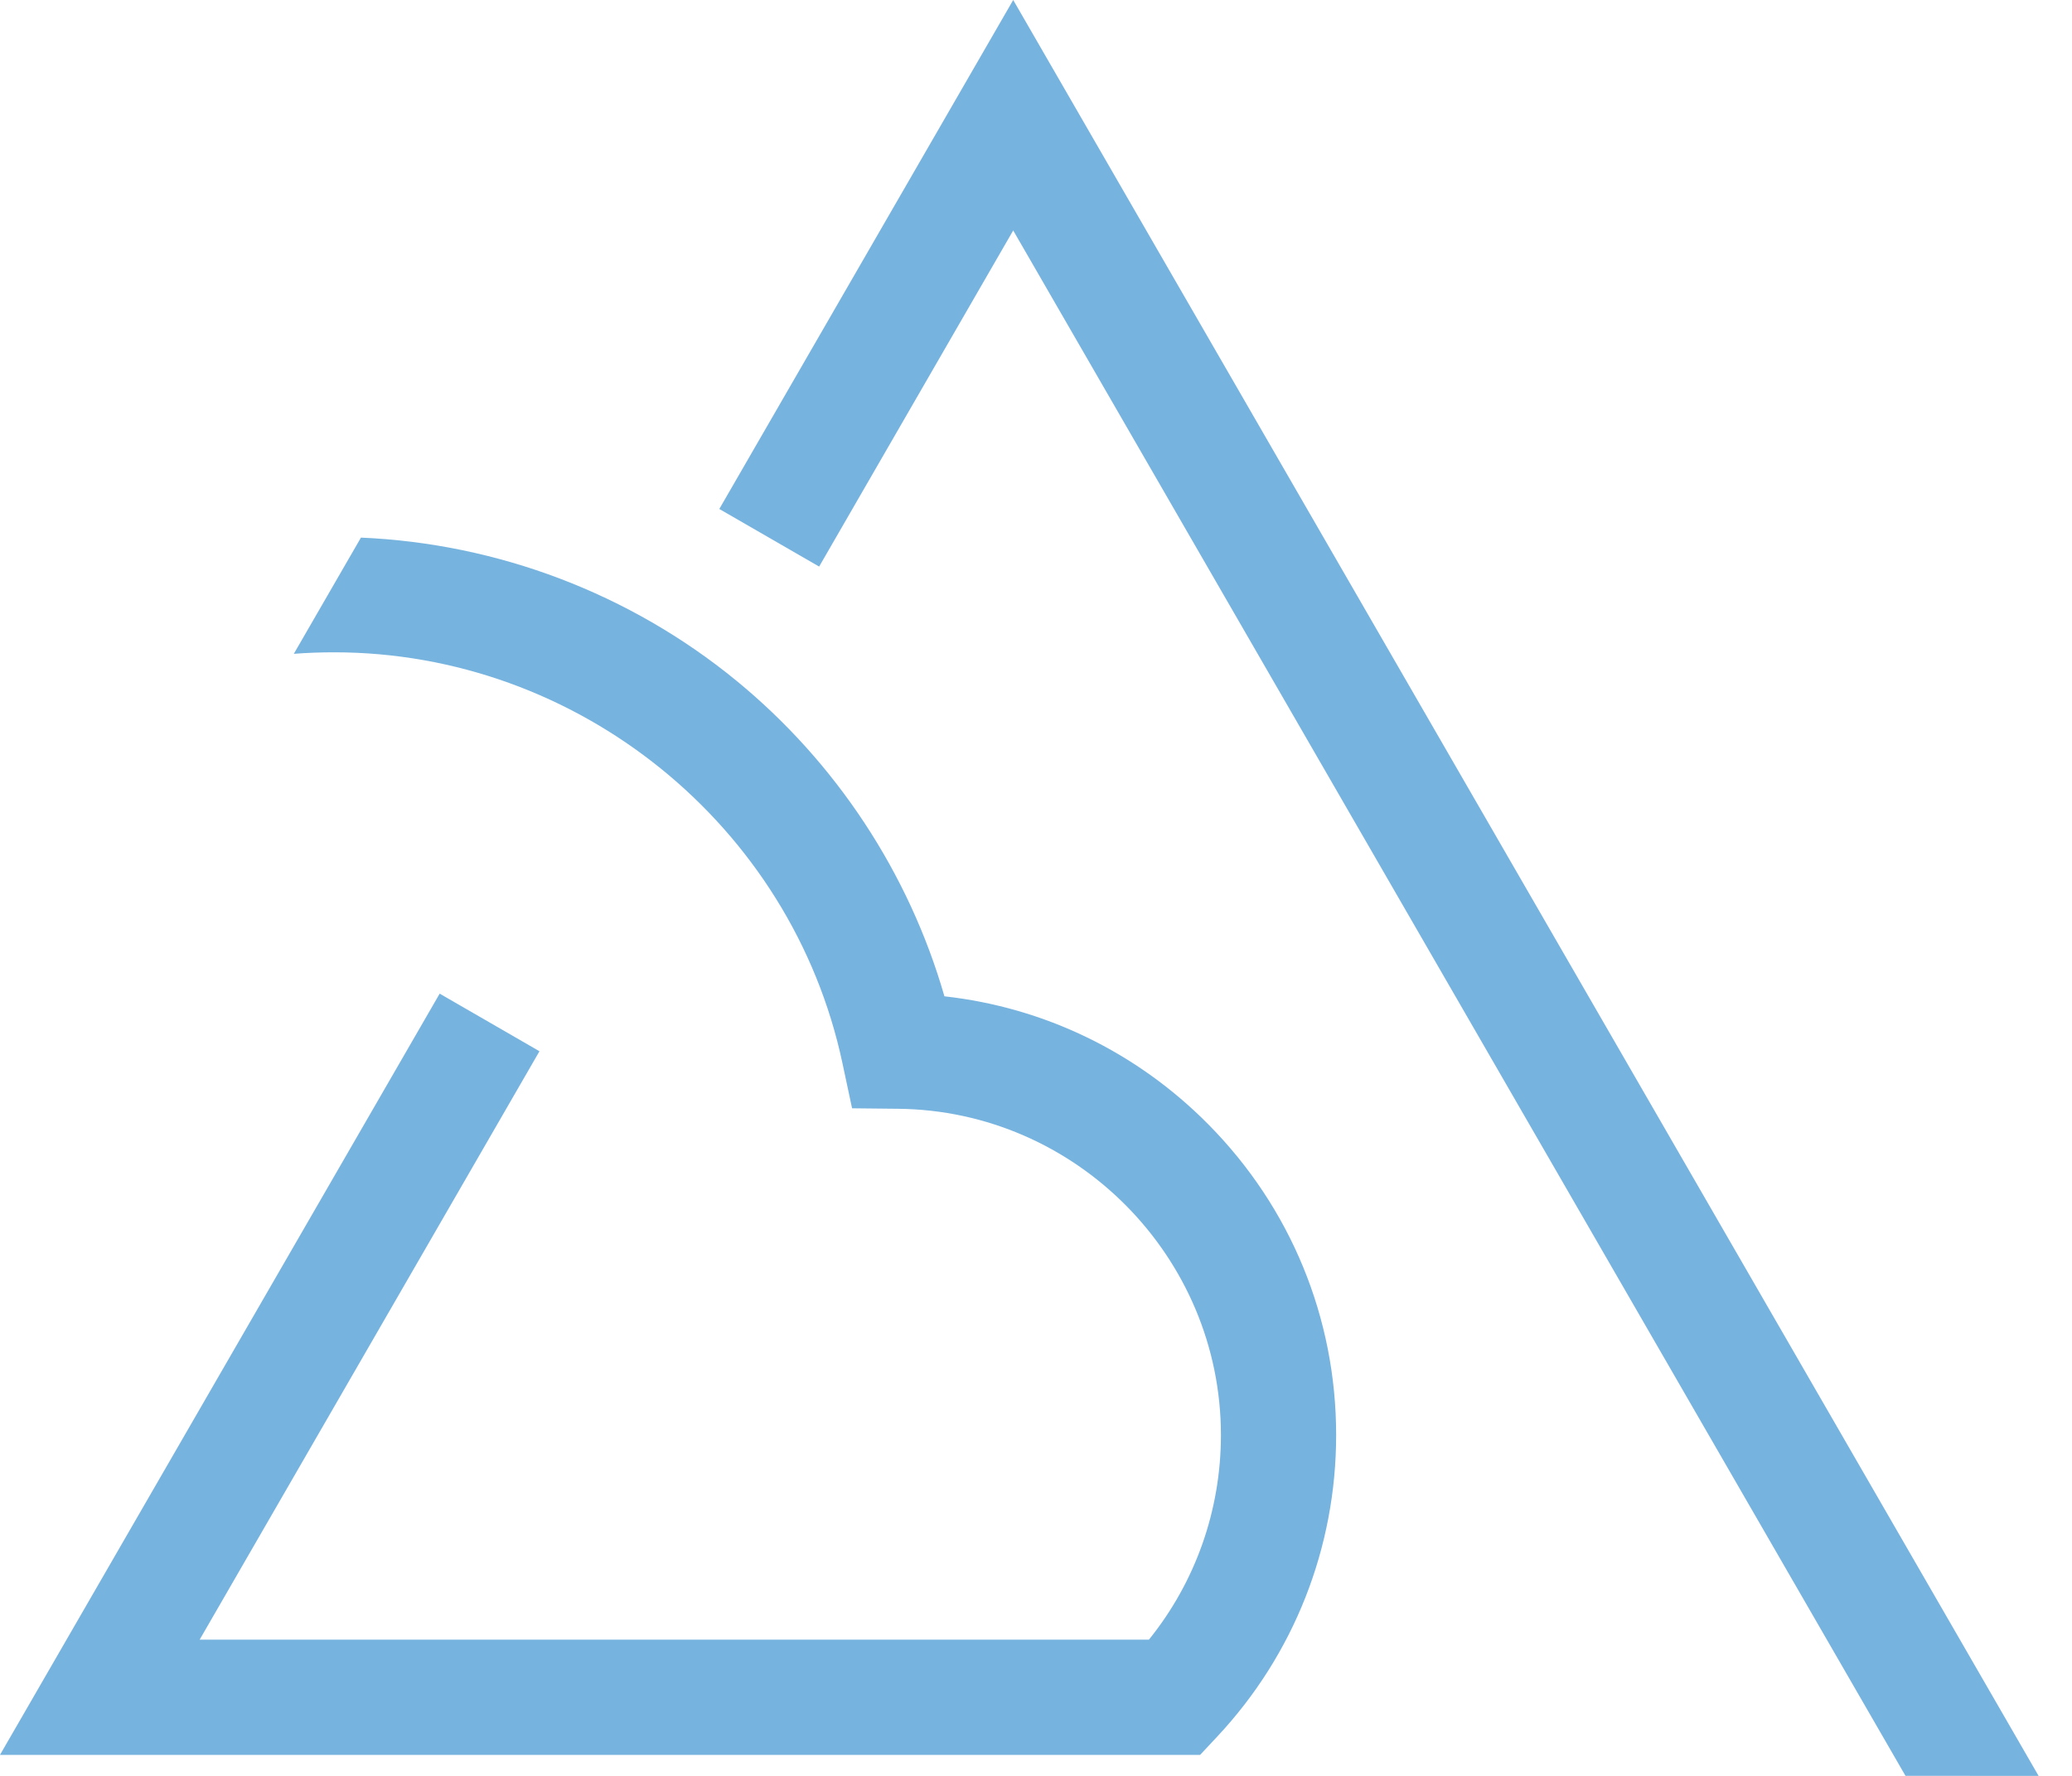
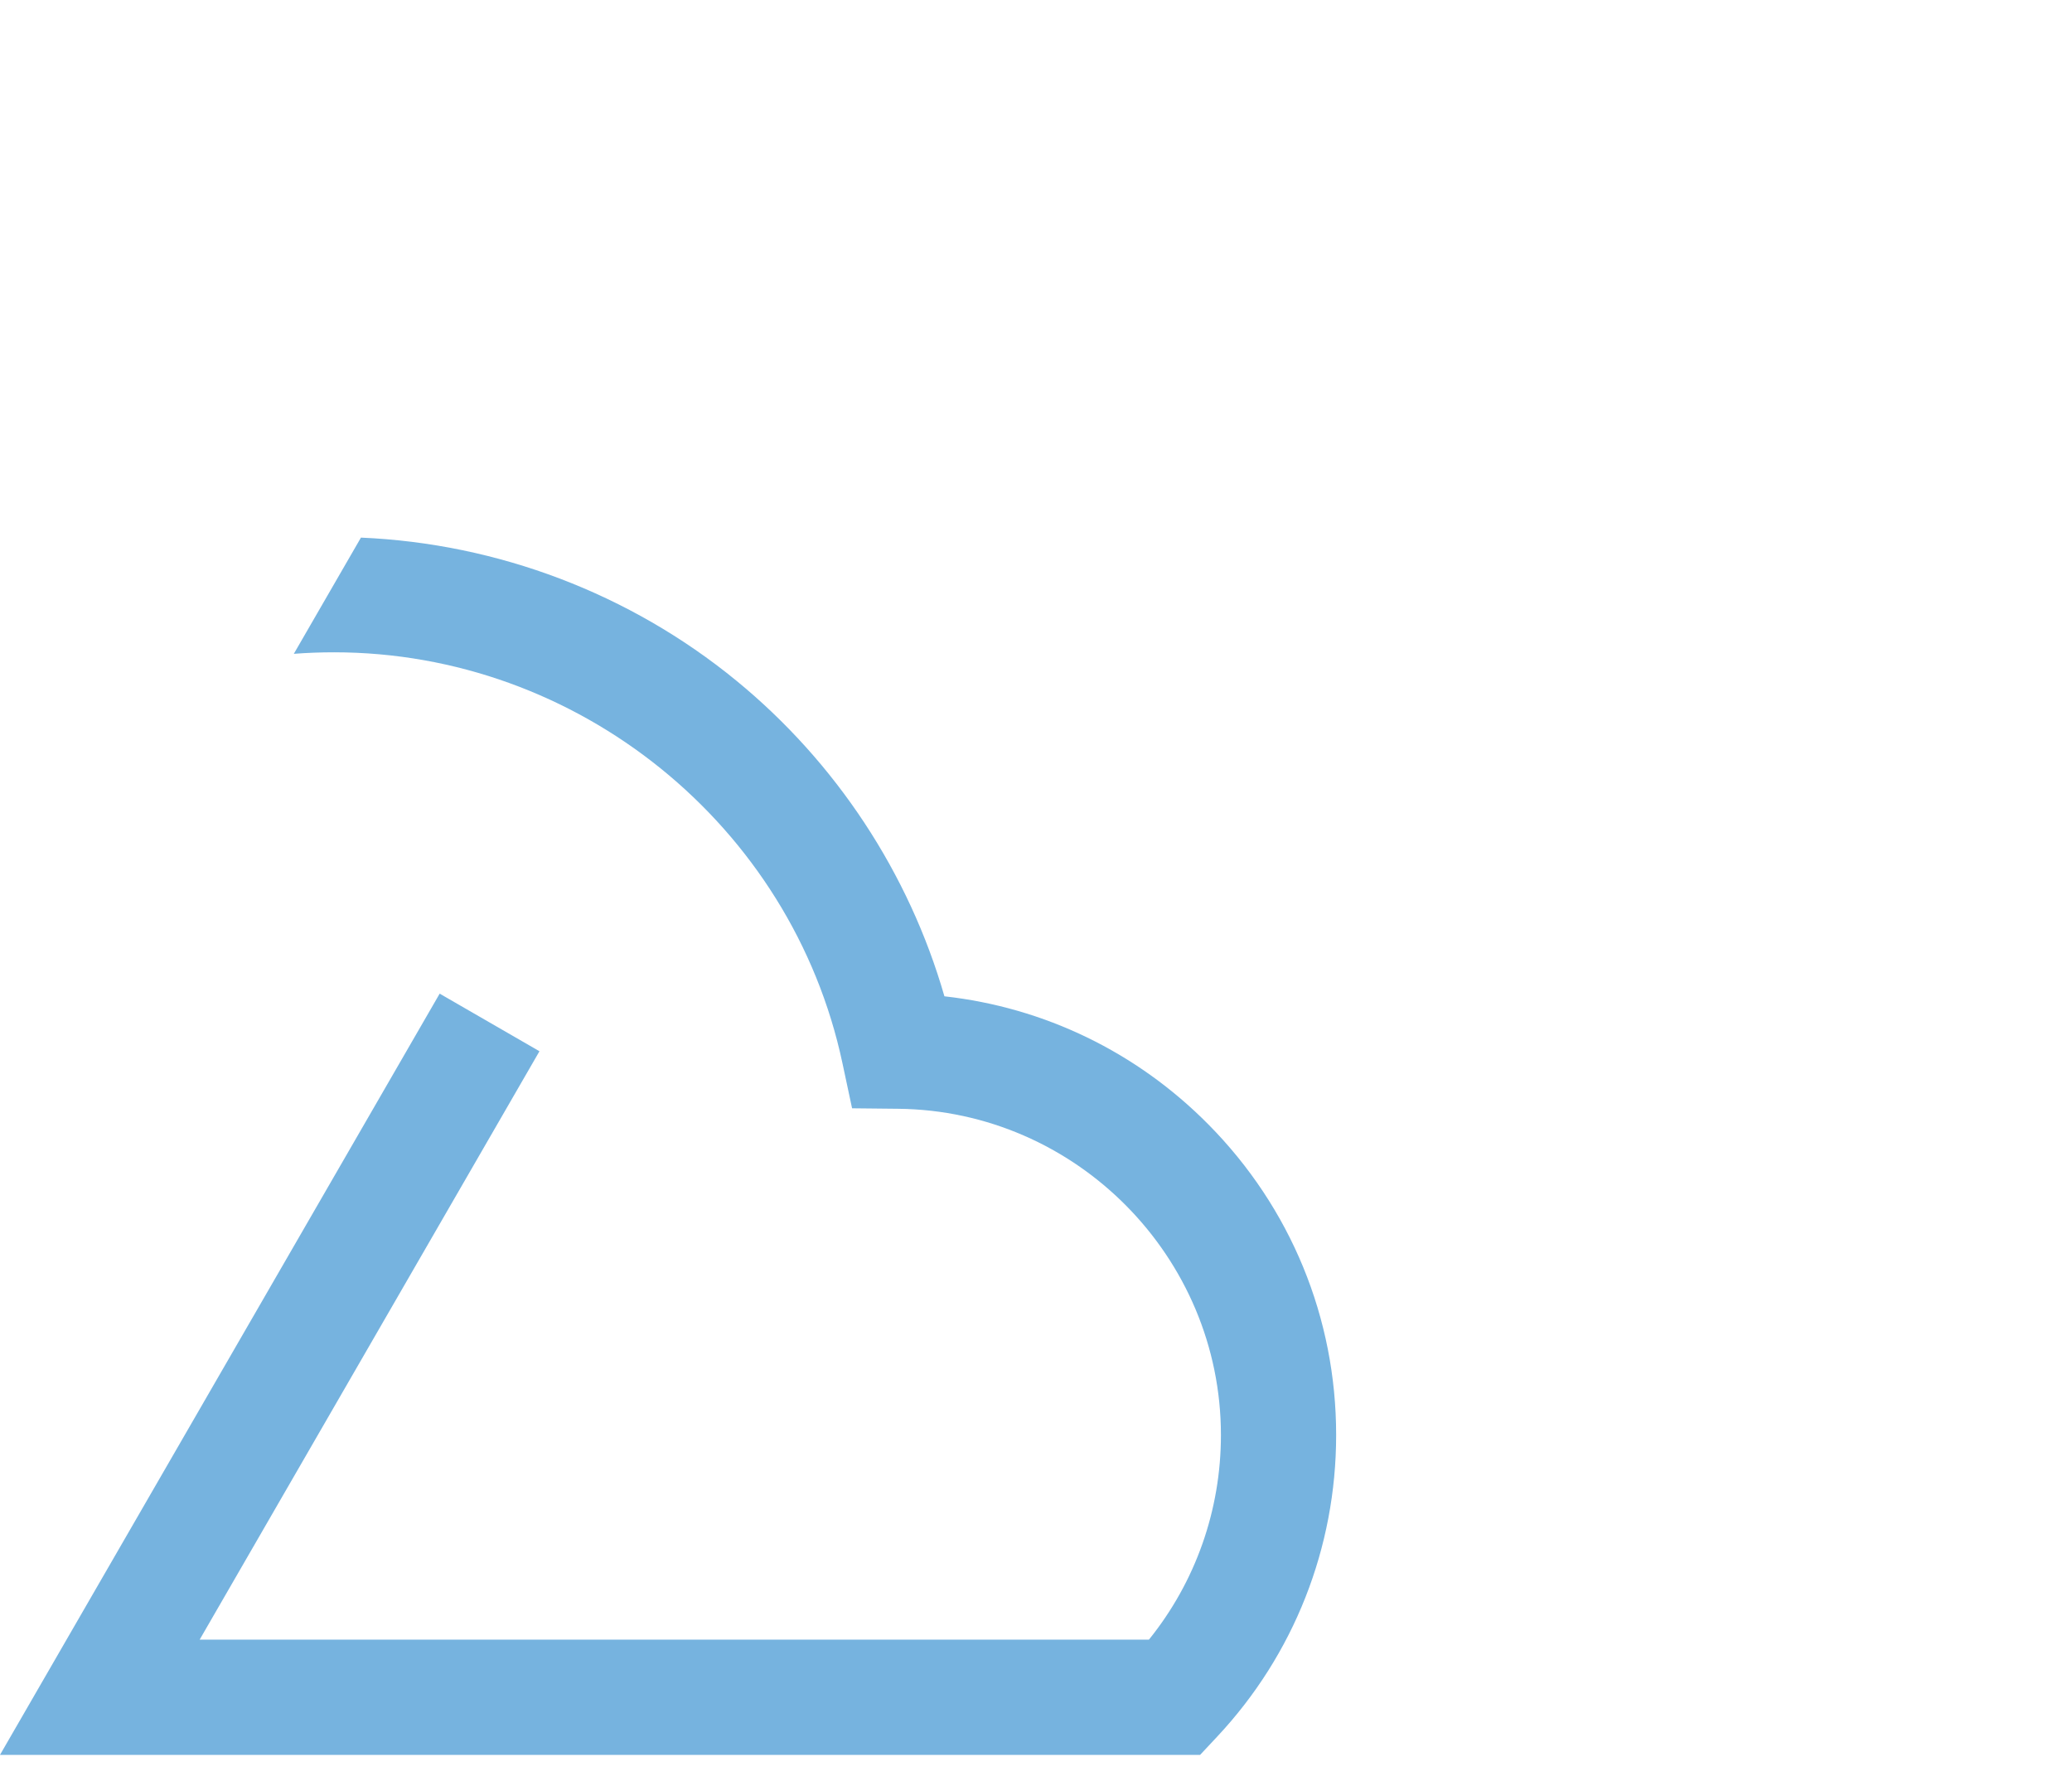
<svg xmlns="http://www.w3.org/2000/svg" width="56" height="48" viewBox="0 0 56 48" fill="none">
-   <path d="M51.5 47.999L27.384 6.229L22.139 15.314L19.441 13.757L27.384 0L55.097 48" fill="#76B3DF" />
  <path d="M9.755 14.531C13.453 14.689 17.03 16.046 19.897 18.394C22.597 20.605 24.567 23.602 25.525 26.929C28.224 27.23 30.723 28.435 32.659 30.392C34.886 32.642 36.112 35.624 36.112 38.788C36.112 41.831 34.97 44.726 32.897 46.939L32.436 47.432H0L11.883 26.857L14.58 28.414L5.396 44.318H31.052C32.311 42.757 32.998 40.818 32.998 38.788C32.998 33.975 29.085 30.019 24.276 29.969L23.029 29.956L22.769 28.737C21.398 22.302 15.621 17.631 9.03 17.631C8.666 17.631 8.303 17.644 7.941 17.672" fill="#76B3DF" />
</svg>